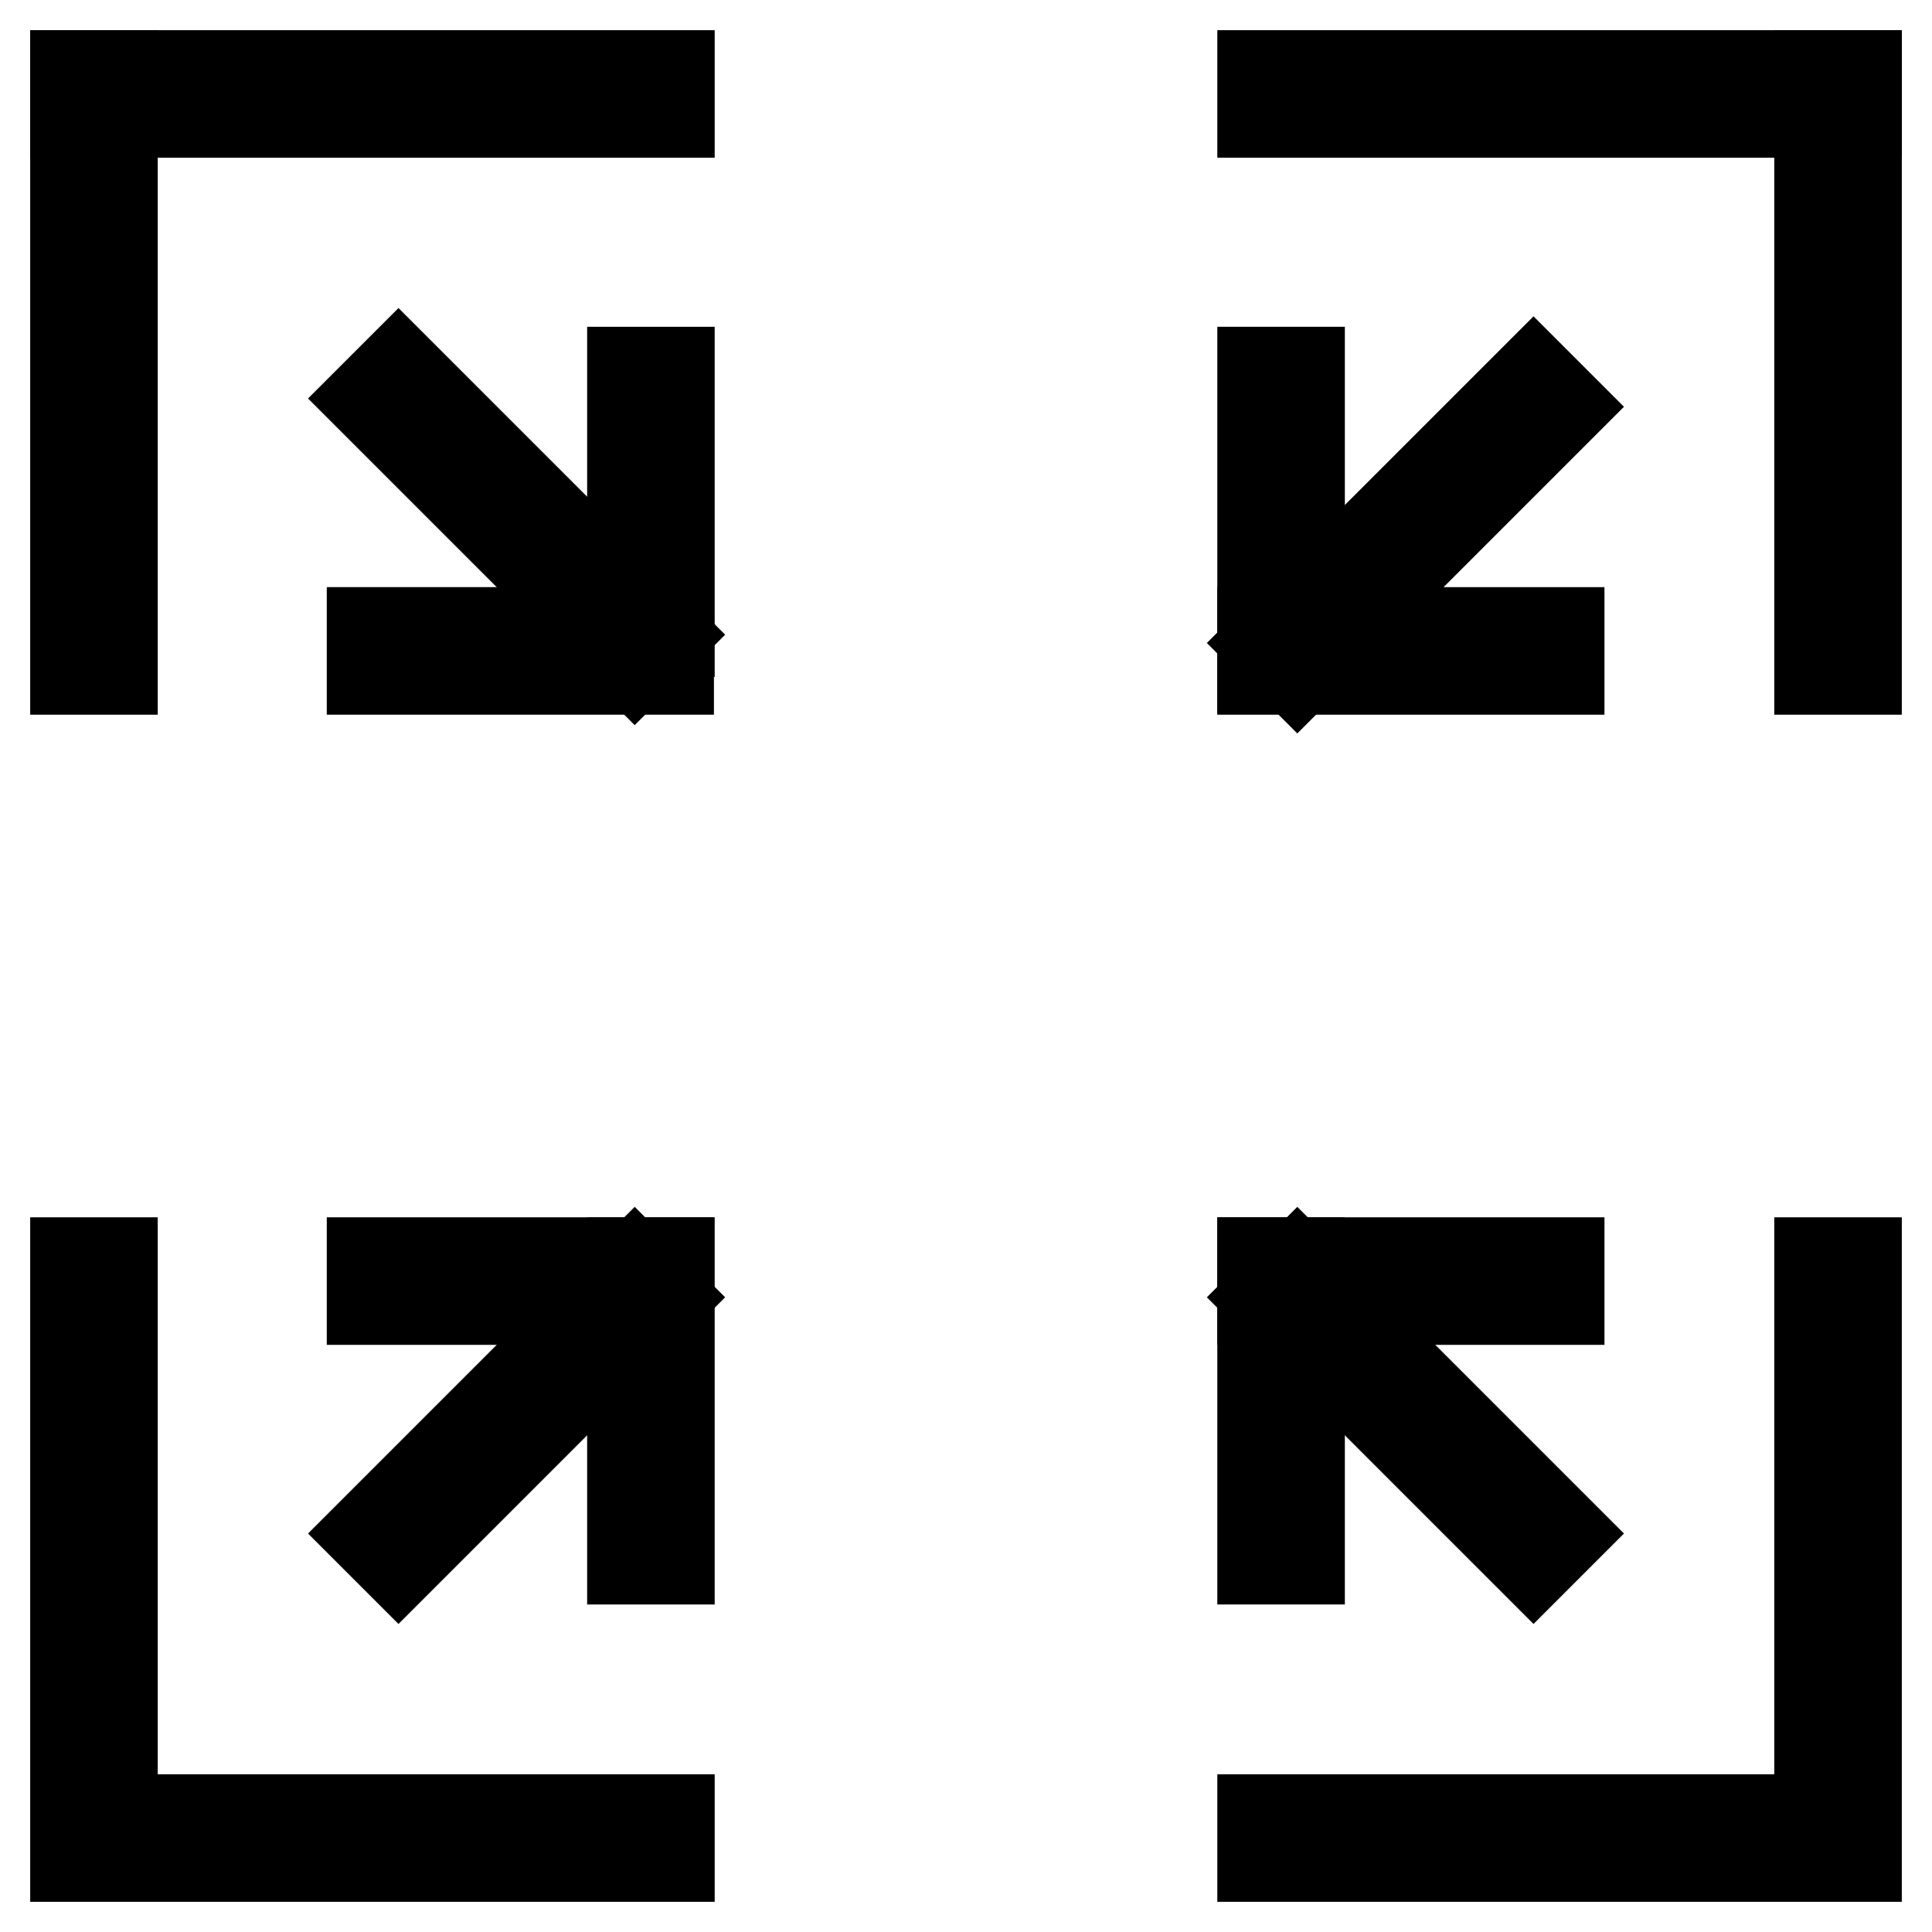
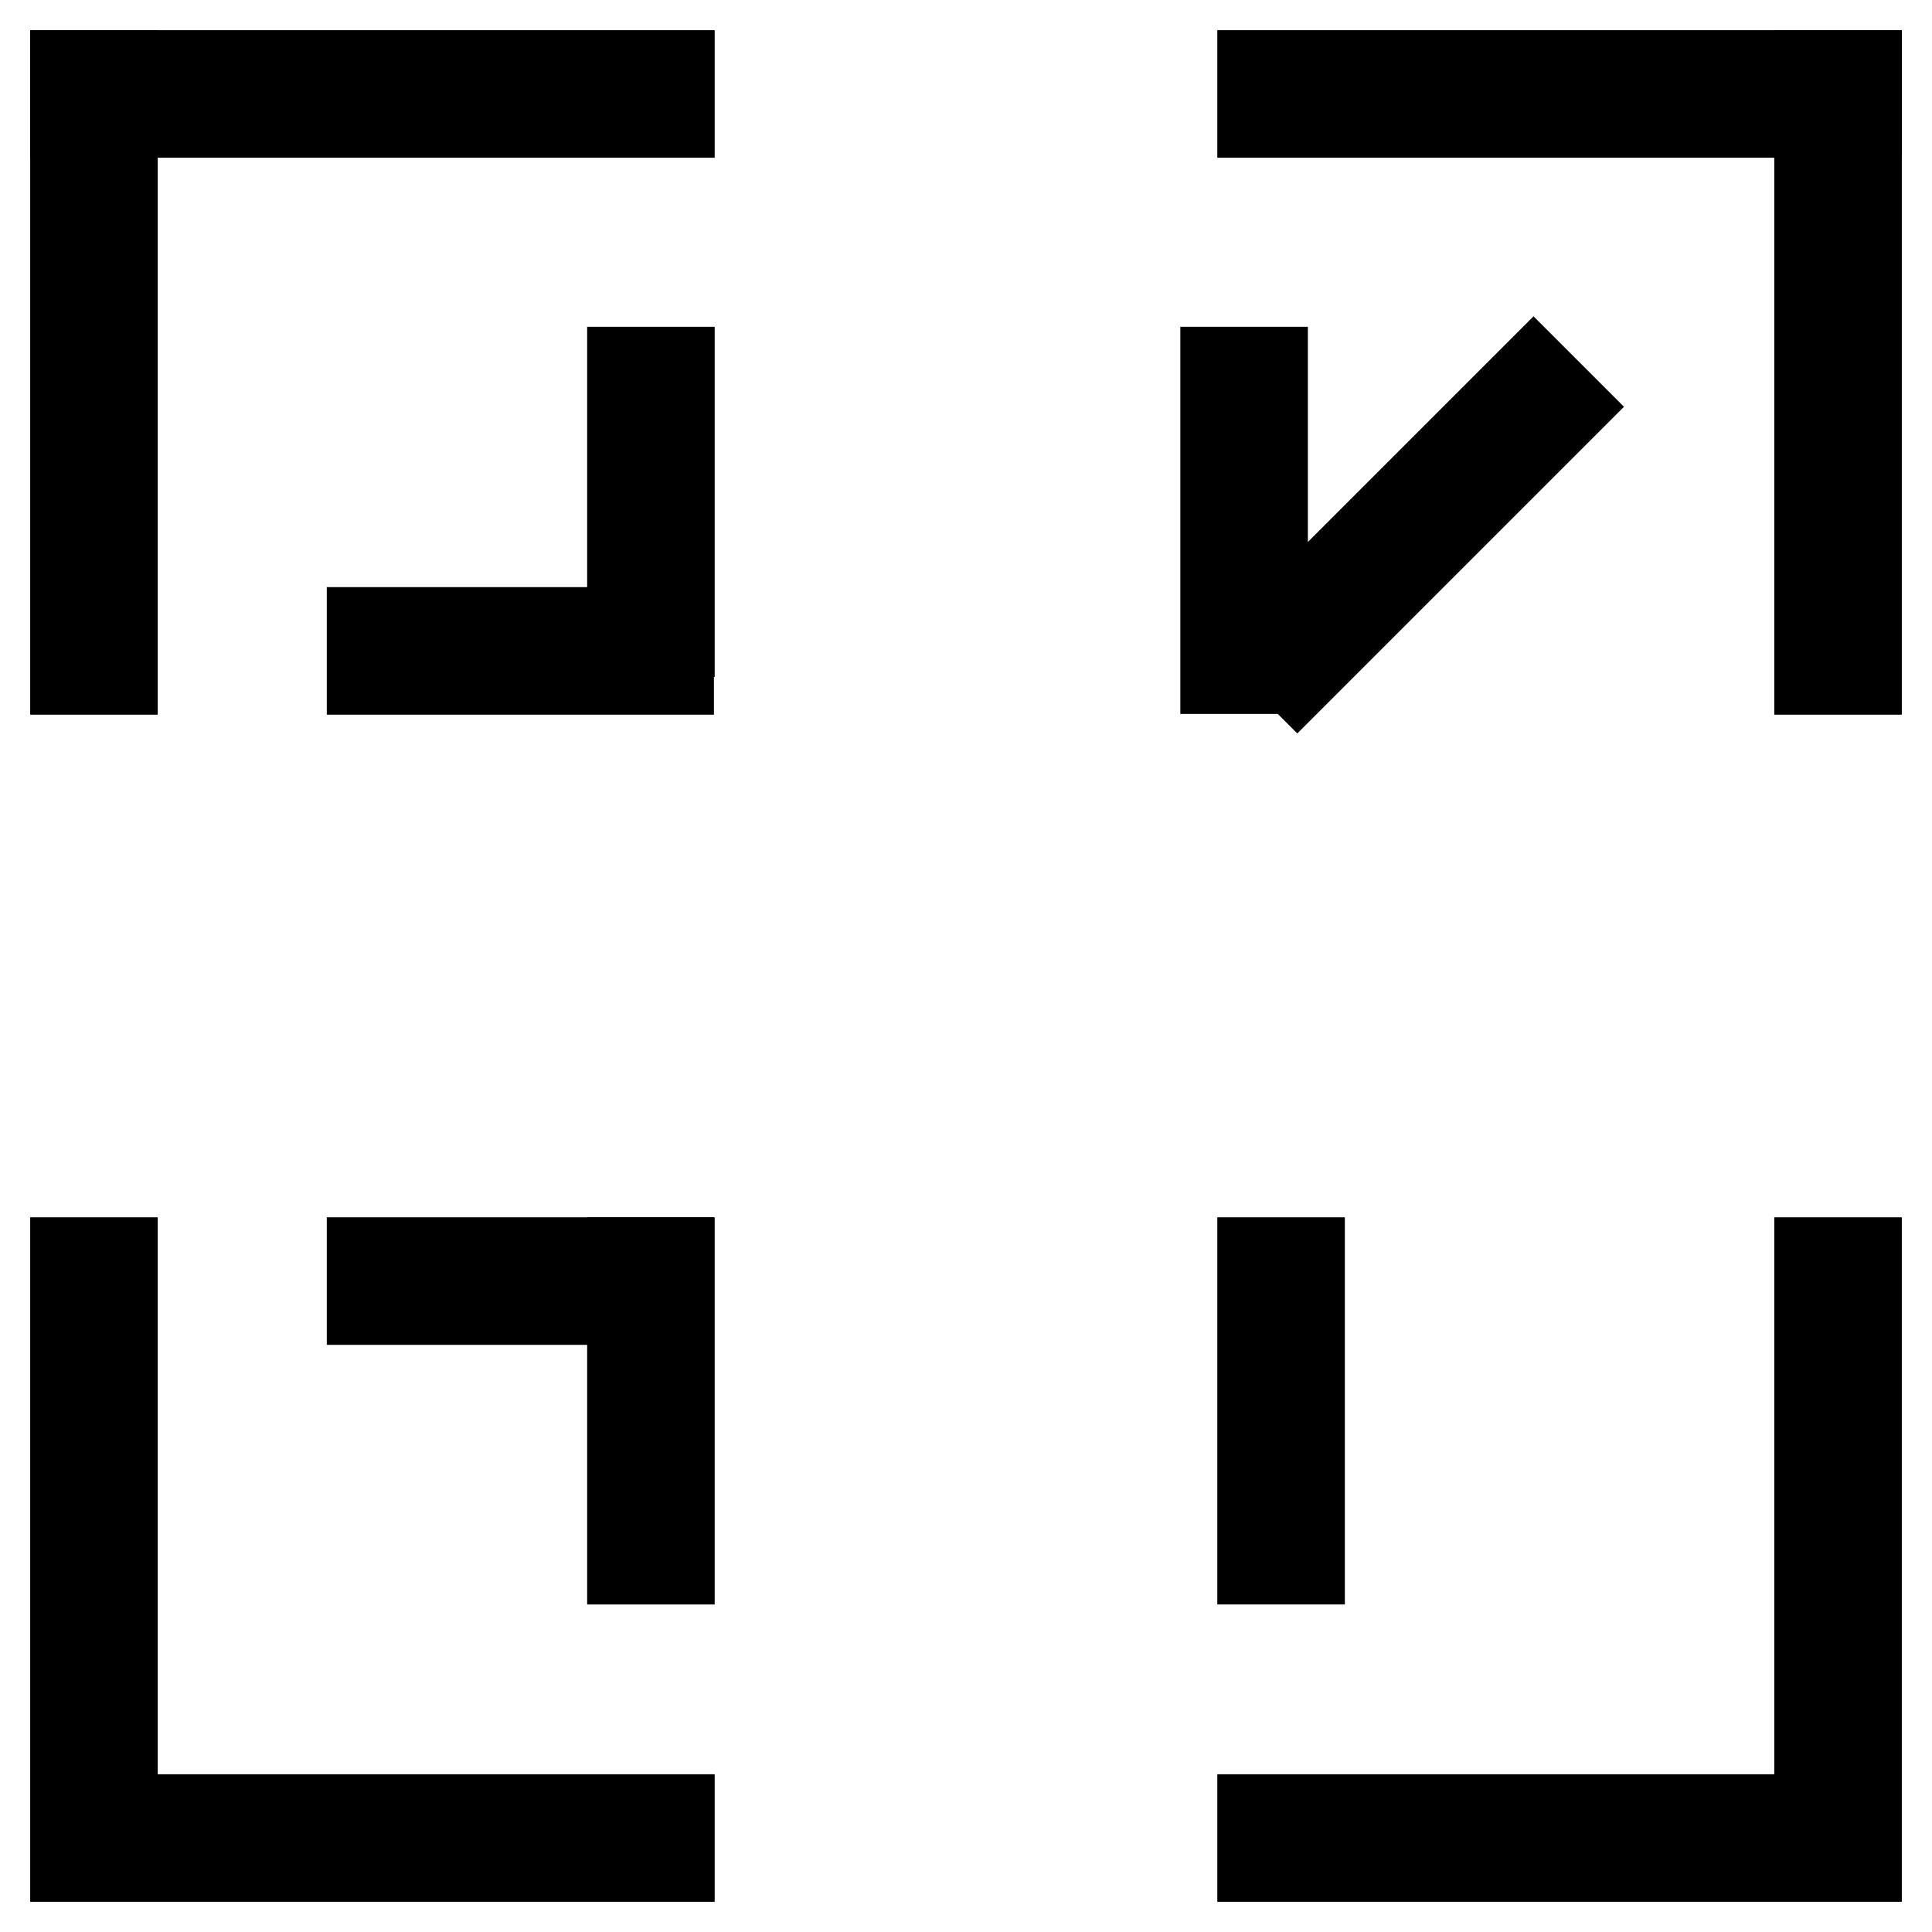
<svg xmlns="http://www.w3.org/2000/svg" version="1.1" x="0px" y="0px" viewBox="0 0 256 256" enable-background="new 0 0 256 256" xml:space="preserve">
  <g>
    <path stroke-width="12" fill-opacity="0" stroke="#000000" d="M167.3,10H246v4.9h-78.7V10z" />
    <path stroke-width="12" fill-opacity="0" stroke="#000000" d="M241.1,10h4.9v78.7h-4.9V10z M10,10h78.7v4.9H10V10z" />
-     <path stroke-width="12" fill-opacity="0" stroke="#000000" d="M10,10h4.9v78.7H10V10z M10,167.3h4.9V246H10V167.3z M14.9,241.1h73.8v4.9H14.9V241.1z M167.3,241.1H246 v4.9h-78.7V241.1z M241.1,167.3h4.9v73.8h-4.9V167.3z M167.3,49.3h4.9v39.3h-4.9V49.3z" />
-     <path stroke-width="12" fill-opacity="0" stroke="#000000" d="M167.3,83.8h39.3v4.9h-39.3V83.8z M167.3,167.3h39.3v4.9h-39.3V167.3z" />
+     <path stroke-width="12" fill-opacity="0" stroke="#000000" d="M10,10h4.9v78.7H10V10z M10,167.3h4.9V246H10V167.3z M14.9,241.1h73.8v4.9H14.9V241.1z M167.3,241.1H246 v4.9h-78.7V241.1z M241.1,167.3h4.9v73.8h-4.9V167.3z M167.3,49.3v39.3h-4.9V49.3z" />
    <path stroke-width="12" fill-opacity="0" stroke="#000000" d="M167.3,167.3h4.9v39.3h-4.9V167.3z M49.3,167.3h39.3v4.9H49.3V167.3z" />
    <path stroke-width="12" fill-opacity="0" stroke="#000000" d="M83.8,167.3h4.9v39.3h-4.9V167.3z M49.3,83.8h39.3v4.9H49.3V83.8z M83.8,49.3h4.9v34.4h-4.9V49.3z  M203.2,50.4l3.5,3.5l-34.8,34.8l-3.5-3.5L203.2,50.4z" />
-     <path stroke-width="12" fill-opacity="0" stroke="#000000" d="M49.3,52.8l3.5-3.5l34.8,34.8l-3.5,3.5L49.3,52.8z M84.1,168.4l3.5,3.5l-34.8,34.8l-3.5-3.5L84.1,168.4z  M168.4,171.9l3.5-3.5l34.8,34.8l-3.5,3.5L168.4,171.9z" />
  </g>
</svg>